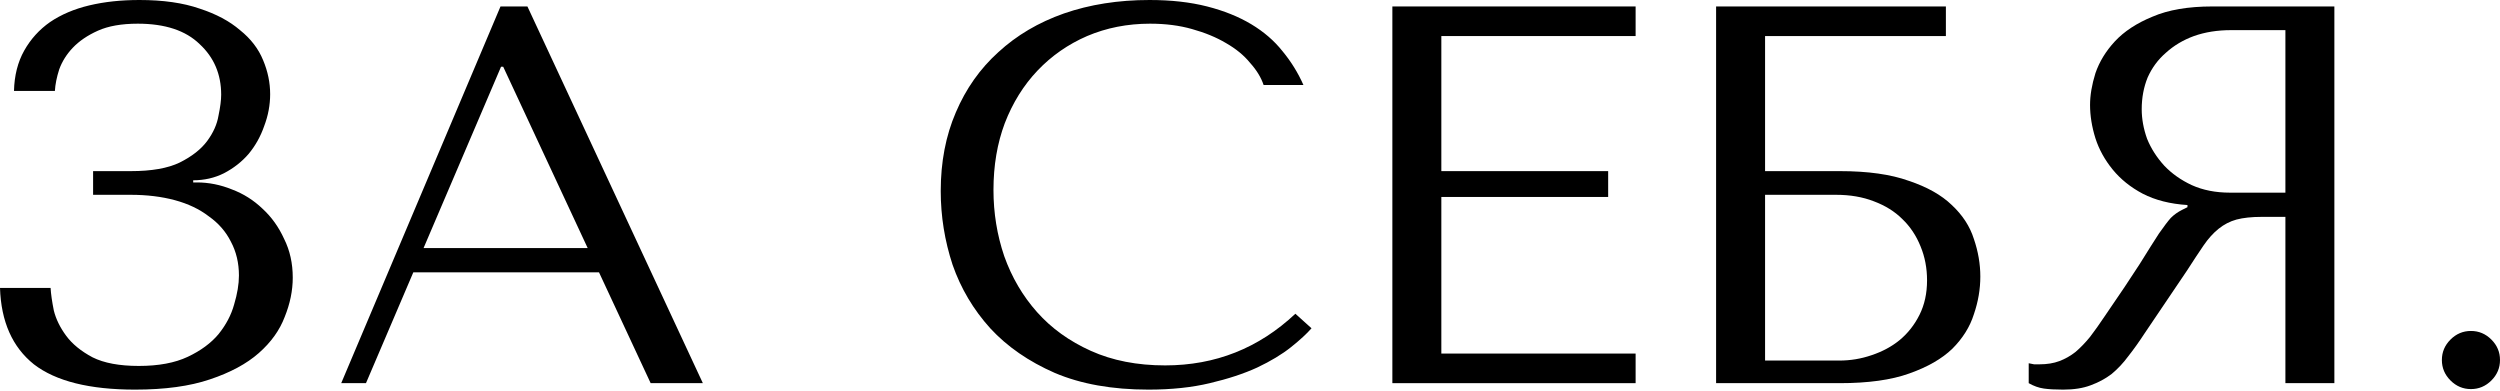
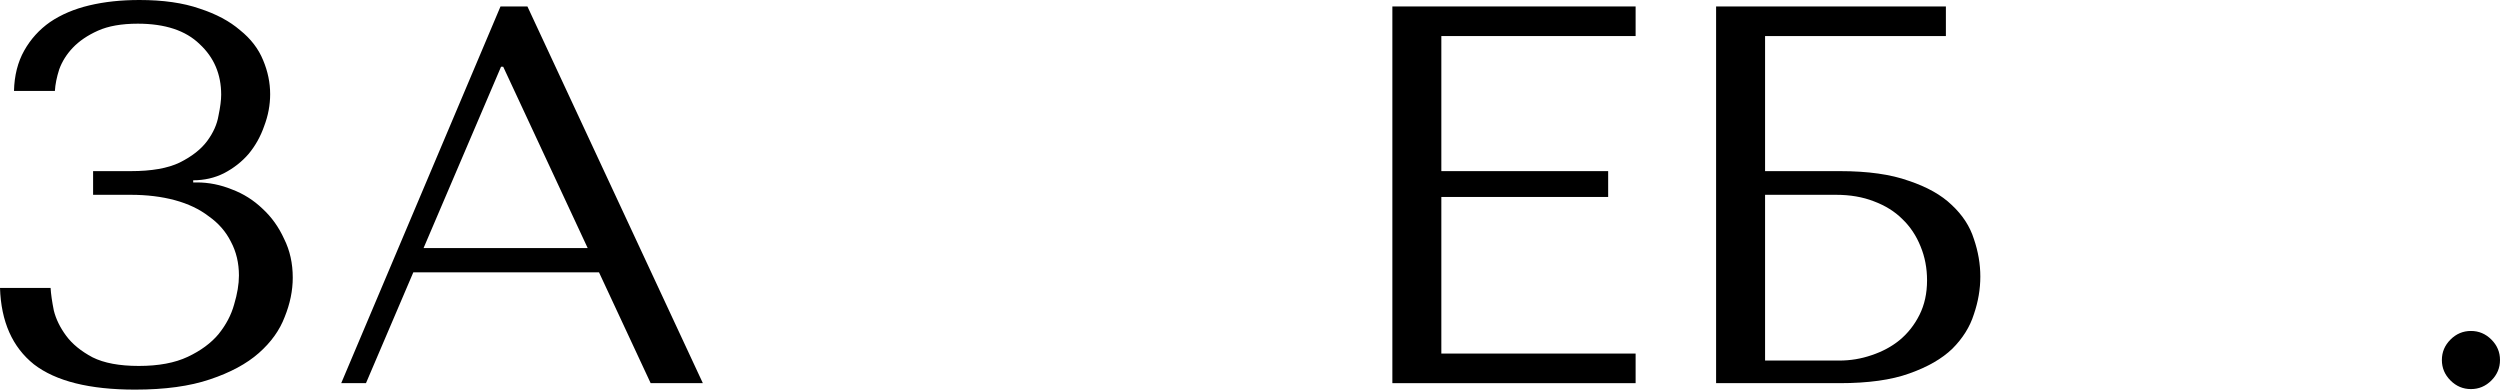
<svg xmlns="http://www.w3.org/2000/svg" width="781" height="122" viewBox="0 0 781 122" fill="none">
  <path d="M43.038 7.397C51.556 7.397 58 9.527 62.371 13.786C66.855 17.933 69.096 23.2 69.096 29.589C69.096 31.27 68.816 33.455 68.255 36.145C67.807 38.835 66.63 41.469 64.725 44.047C62.82 46.624 59.962 48.866 56.151 50.771C52.453 52.565 47.353 53.461 40.852 53.461H29.084V60.858H40.852C45.896 60.858 50.491 61.419 54.638 62.539C58.785 63.66 62.315 65.341 65.229 67.583C68.255 69.713 70.553 72.346 72.122 75.484C73.803 78.623 74.644 82.153 74.644 86.076C74.644 88.766 74.139 91.792 73.131 95.154C72.234 98.404 70.609 101.487 68.255 104.401C65.902 107.203 62.708 109.556 58.673 111.461C54.638 113.367 49.538 114.319 43.374 114.319C37.322 114.319 32.503 113.423 28.916 111.63C25.33 109.724 22.584 107.483 20.678 104.905C18.773 102.327 17.484 99.693 16.812 97.003C16.251 94.201 15.915 91.848 15.803 89.942H0C0.336 100.478 3.867 108.435 10.591 113.815C17.428 119.083 27.963 121.717 42.197 121.717C51.5 121.717 59.289 120.652 65.566 118.522C71.954 116.393 77.054 113.647 80.864 110.285C84.675 106.922 87.365 103.168 88.934 99.021C90.615 94.874 91.456 90.783 91.456 86.748C91.456 82.265 90.559 78.23 88.766 74.644C87.085 70.945 84.843 67.807 82.041 65.229C79.239 62.539 76.045 60.522 72.458 59.177C68.872 57.72 65.229 56.992 61.531 56.992H60.354V56.319C63.828 56.319 67.023 55.591 69.937 54.134C72.963 52.565 75.54 50.547 77.67 48.081C79.799 45.504 81.425 42.59 82.545 39.339C83.778 36.089 84.395 32.783 84.395 29.421C84.395 25.834 83.666 22.303 82.209 18.829C80.752 15.243 78.343 12.104 74.98 9.415C71.73 6.613 67.527 4.371 62.371 2.69C57.216 0.897 50.939 0 43.542 0C37.826 0 32.615 0.56 27.907 1.681C23.2 2.802 19.109 4.539 15.635 6.893C12.273 9.246 9.583 12.216 7.565 15.803C5.548 19.39 4.483 23.592 4.371 28.412H17.148C17.26 26.394 17.708 24.153 18.493 21.687C19.39 19.221 20.791 16.98 22.696 14.962C24.713 12.833 27.347 11.04 30.597 9.583C33.847 8.126 37.994 7.397 43.038 7.397Z" fill="black" />
  <path d="M187.125 85.067L203.264 119.699H219.571L164.765 2.017H156.359L106.597 119.699H114.33L129.124 85.067H187.125ZM183.594 77.502H132.318L156.527 20.846H157.2L183.594 77.502Z" fill="black" />
-   <path d="M404.673 98.012C393.241 108.772 379.68 114.151 363.989 114.151C355.247 114.151 347.513 112.638 340.789 109.612C334.064 106.586 328.46 102.551 323.977 97.508C319.494 92.464 316.075 86.636 313.722 80.024C311.48 73.411 310.36 66.518 310.36 59.345C310.36 51.724 311.536 44.775 313.89 38.499C316.356 32.11 319.774 26.619 324.145 22.023C328.516 17.428 333.672 13.842 339.612 11.264C345.664 8.686 352.221 7.397 359.282 7.397C364.101 7.397 368.472 7.958 372.395 9.078C376.429 10.199 379.96 11.656 382.986 13.449C386.124 15.243 388.646 17.316 390.551 19.67C392.569 21.911 393.97 24.209 394.754 26.562H407.195C405.514 22.752 403.328 19.221 400.638 15.971C398.06 12.721 394.81 9.919 390.888 7.565C386.965 5.212 382.37 3.362 377.102 2.017C371.834 0.672 365.838 0 359.113 0C349.363 0 340.452 1.401 332.383 4.203C324.425 7.005 317.589 11.04 311.873 16.307C306.157 21.463 301.73 27.739 298.591 35.136C295.453 42.422 293.884 50.603 293.884 59.681C293.884 67.527 295.117 75.204 297.583 82.713C300.16 90.111 304.083 96.723 309.351 102.551C314.618 108.267 321.343 112.919 329.525 116.505C337.707 119.979 347.457 121.717 358.777 121.717C365.95 121.717 372.339 121.044 377.943 119.699C383.658 118.354 388.59 116.729 392.737 114.824C396.996 112.806 400.526 110.677 403.328 108.435C406.13 106.194 408.26 104.232 409.717 102.551L404.673 98.012Z" fill="black" />
  <path d="M434.976 2.017V119.699H510.965V110.453H450.275V61.531H502.391V53.461H450.275V11.264H510.965V2.017H434.976Z" fill="black" />
  <path d="M551.408 11.264H607.895V2.017H536.109V119.699H574.776C583.63 119.699 590.859 118.691 596.463 116.673C602.179 114.656 606.662 112.078 609.912 108.94C613.163 105.689 615.404 102.103 616.637 98.18C617.982 94.257 618.654 90.335 618.654 86.412C618.654 82.489 617.982 78.567 616.637 74.644C615.404 70.721 613.106 67.191 609.744 64.052C606.494 60.914 602.011 58.393 596.295 56.487C590.691 54.47 583.518 53.461 574.776 53.461H551.408V11.264ZM551.408 112.638V60.858H573.599C577.97 60.858 581.893 61.531 585.367 62.876C588.954 64.221 591.924 66.07 594.277 68.424C596.743 70.777 598.648 73.635 599.993 76.998C601.338 80.248 602.011 83.778 602.011 87.589C602.011 91.624 601.226 95.21 599.657 98.348C598.088 101.487 596.015 104.12 593.437 106.25C590.971 108.267 588.057 109.836 584.695 110.957C581.445 112.078 578.082 112.638 574.608 112.638H551.408Z" fill="black" />
-   <path d="M729.258 2.017V119.699H713.96V67.751H706.562C703.424 67.751 700.79 68.031 698.661 68.592C696.644 69.152 694.794 70.105 693.113 71.45C691.432 72.795 689.863 74.532 688.406 76.661C686.949 78.791 685.212 81.425 683.194 84.563L669.913 104.232C668.232 106.81 666.551 109.164 664.869 111.293C663.3 113.423 661.563 115.272 659.658 116.841C657.753 118.298 655.567 119.475 653.101 120.372C650.748 121.268 647.89 121.717 644.527 121.717C642.062 121.717 640.044 121.605 638.475 121.38C636.906 121.156 635.337 120.596 633.768 119.699V113.479C634.328 113.591 634.889 113.703 635.449 113.815C636.009 113.815 636.57 113.815 637.13 113.815C639.484 113.815 641.557 113.479 643.35 112.806C645.144 112.134 646.825 111.181 648.394 109.948C649.963 108.604 651.476 107.034 652.933 105.241C654.39 103.336 655.903 101.206 657.472 98.853C662.18 92.016 665.822 86.58 668.4 82.545C670.978 78.398 672.995 75.204 674.452 72.963C676.021 70.721 677.254 69.096 678.151 68.087C679.159 67.079 680.336 66.238 681.681 65.566L683.362 64.725V64.052C677.983 63.716 673.331 62.539 669.409 60.522C665.598 58.505 662.46 55.983 659.994 52.957C657.528 49.931 655.735 46.681 654.614 43.206C653.494 39.62 652.933 36.145 652.933 32.783C652.933 29.757 653.494 26.45 654.614 22.864C655.847 19.277 657.865 15.971 660.667 12.945C663.581 9.807 667.503 7.229 672.435 5.212C677.366 3.082 683.586 2.017 691.096 2.017H729.258ZM713.96 9.415H696.98C692.721 9.415 688.854 10.031 685.38 11.264C682.017 12.497 679.103 14.234 676.638 16.476C674.172 18.605 672.267 21.183 670.922 24.209C669.689 27.235 669.072 30.541 669.072 34.128C669.072 37.154 669.633 40.236 670.753 43.374C671.986 46.4 673.78 49.202 676.133 51.78C678.487 54.246 681.345 56.263 684.707 57.832C688.182 59.401 692.16 60.186 696.644 60.186H713.96V9.415Z" fill="black" />
  <path d="M762.843 112.47C762.843 110.004 763.74 107.875 765.533 106.082C767.327 104.289 769.456 103.392 771.922 103.392C774.387 103.392 776.517 104.289 778.31 106.082C780.103 107.875 781 110.004 781 112.47C781 114.936 780.103 117.065 778.31 118.859C776.517 120.652 774.387 121.549 771.922 121.549C769.456 121.549 767.327 120.652 765.533 118.859C763.74 117.065 762.843 114.936 762.843 112.47Z" fill="black" />
</svg>